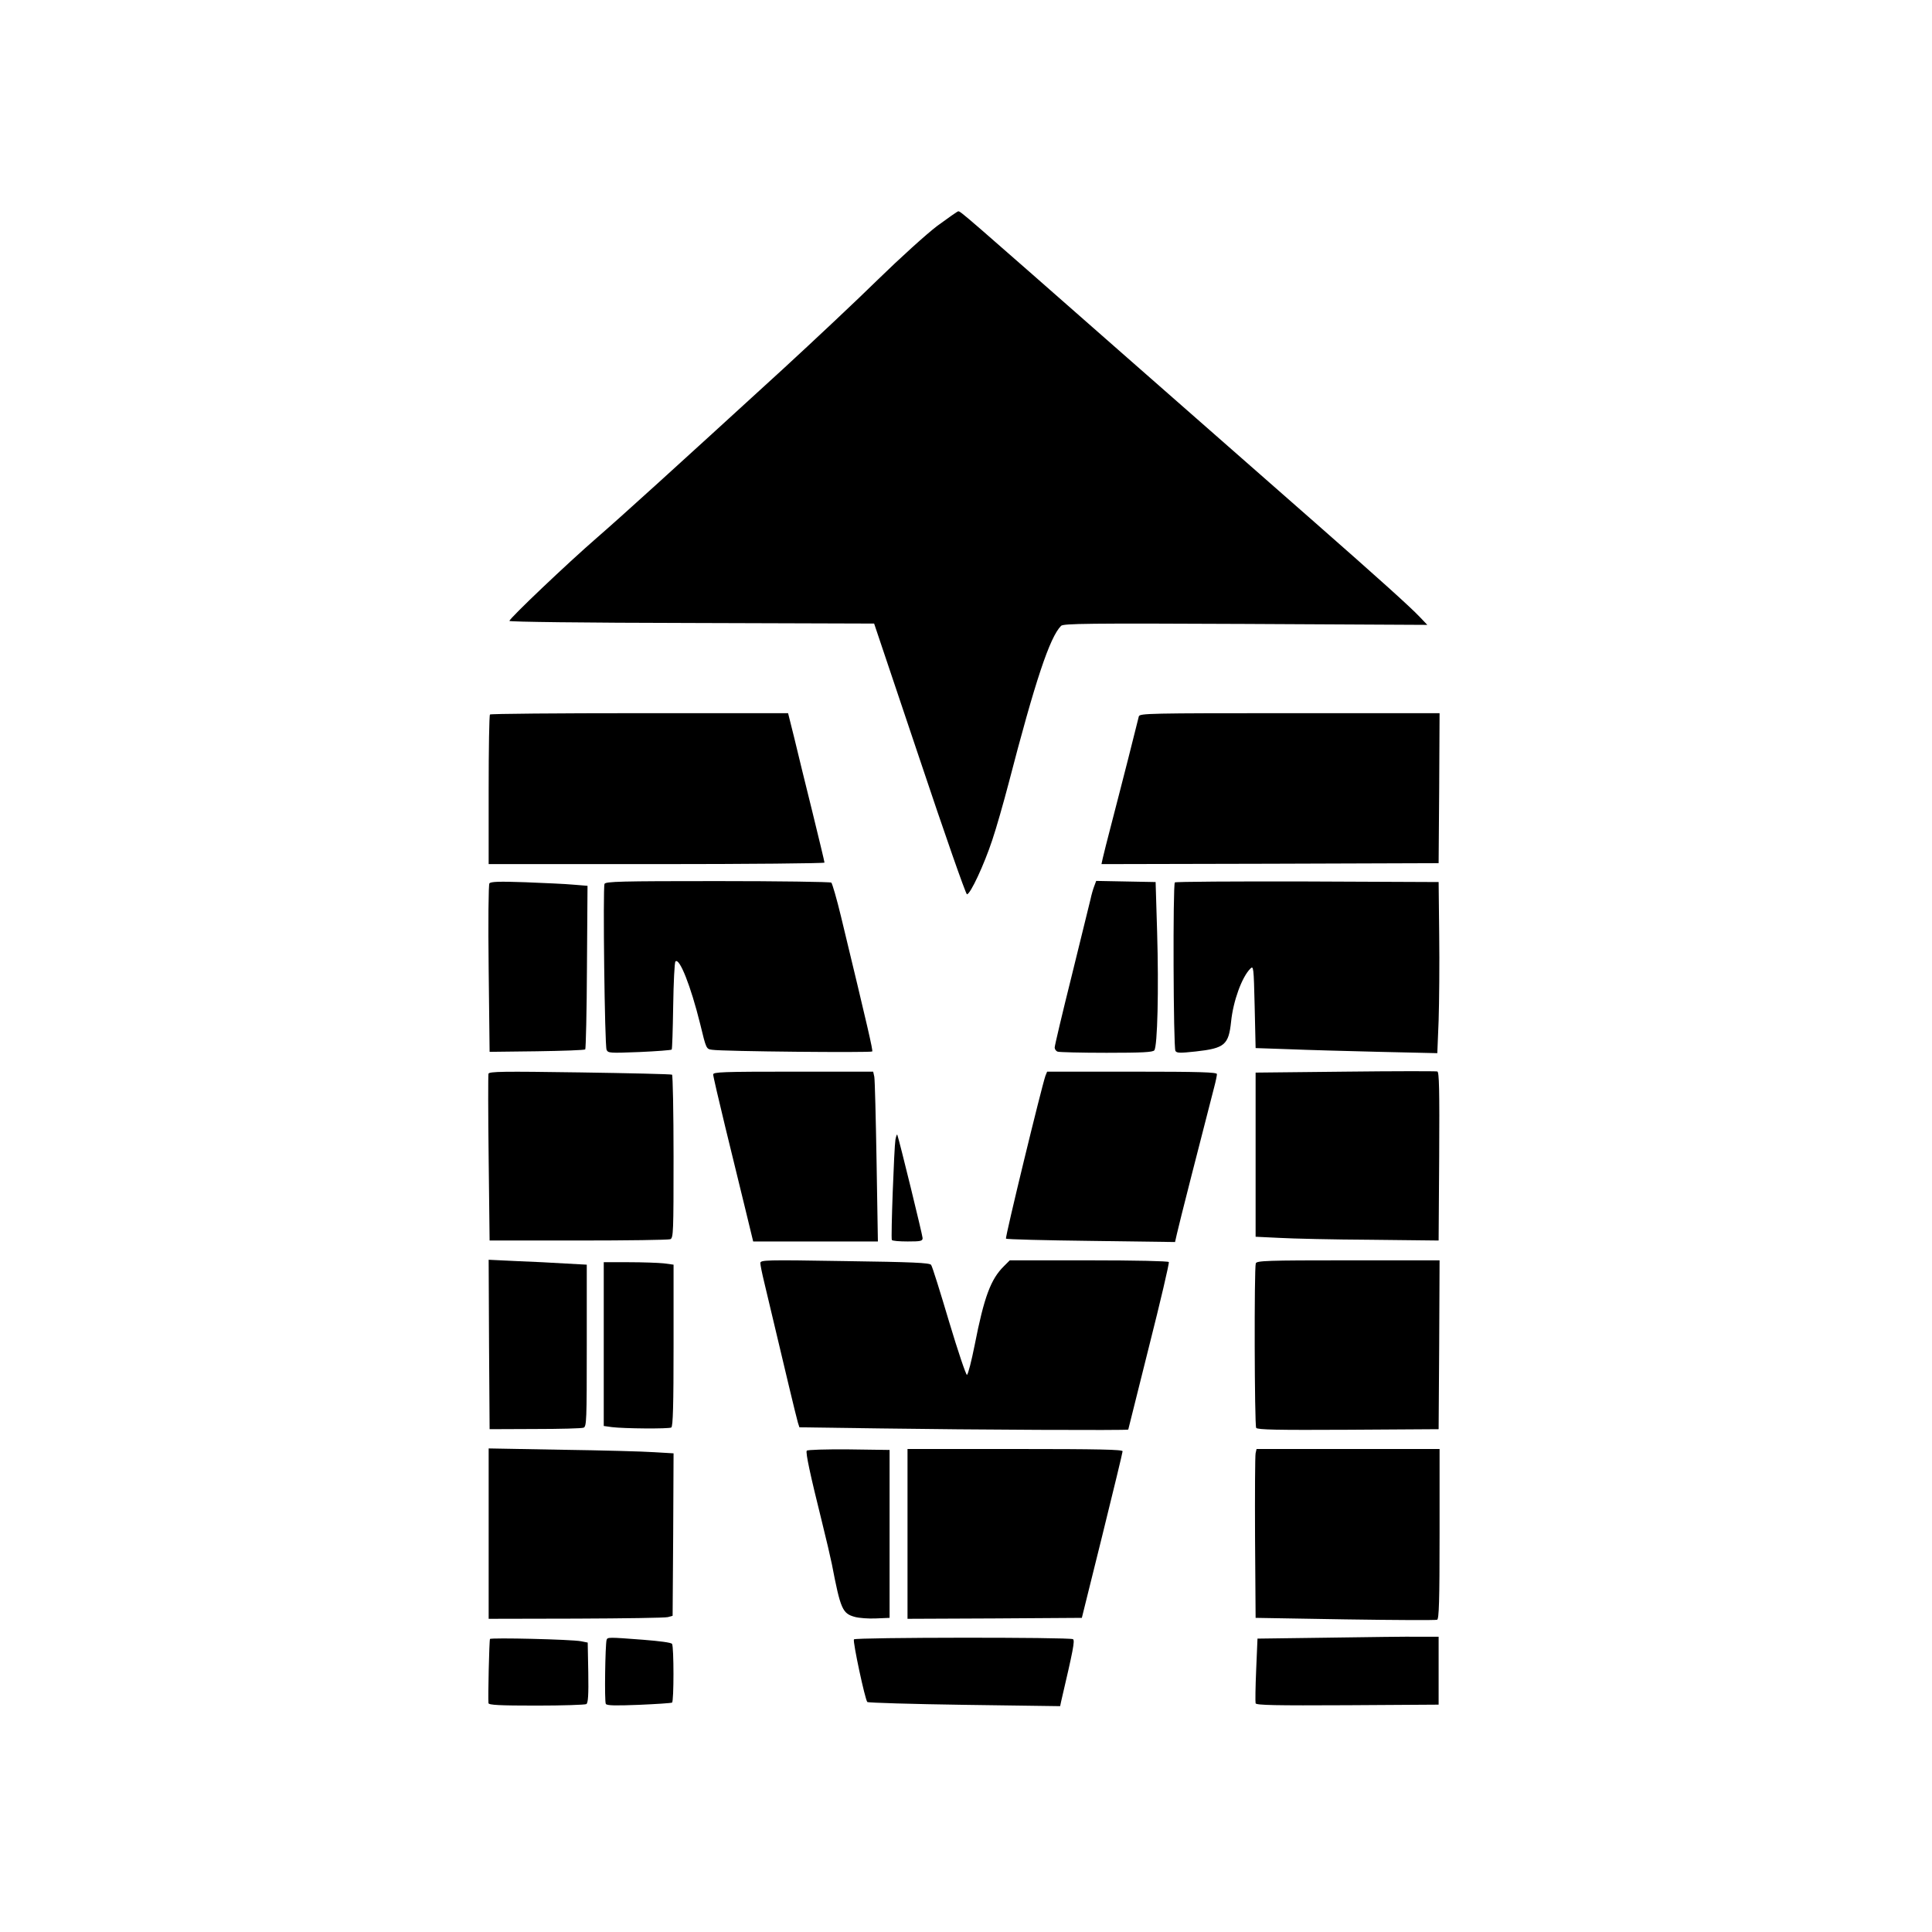
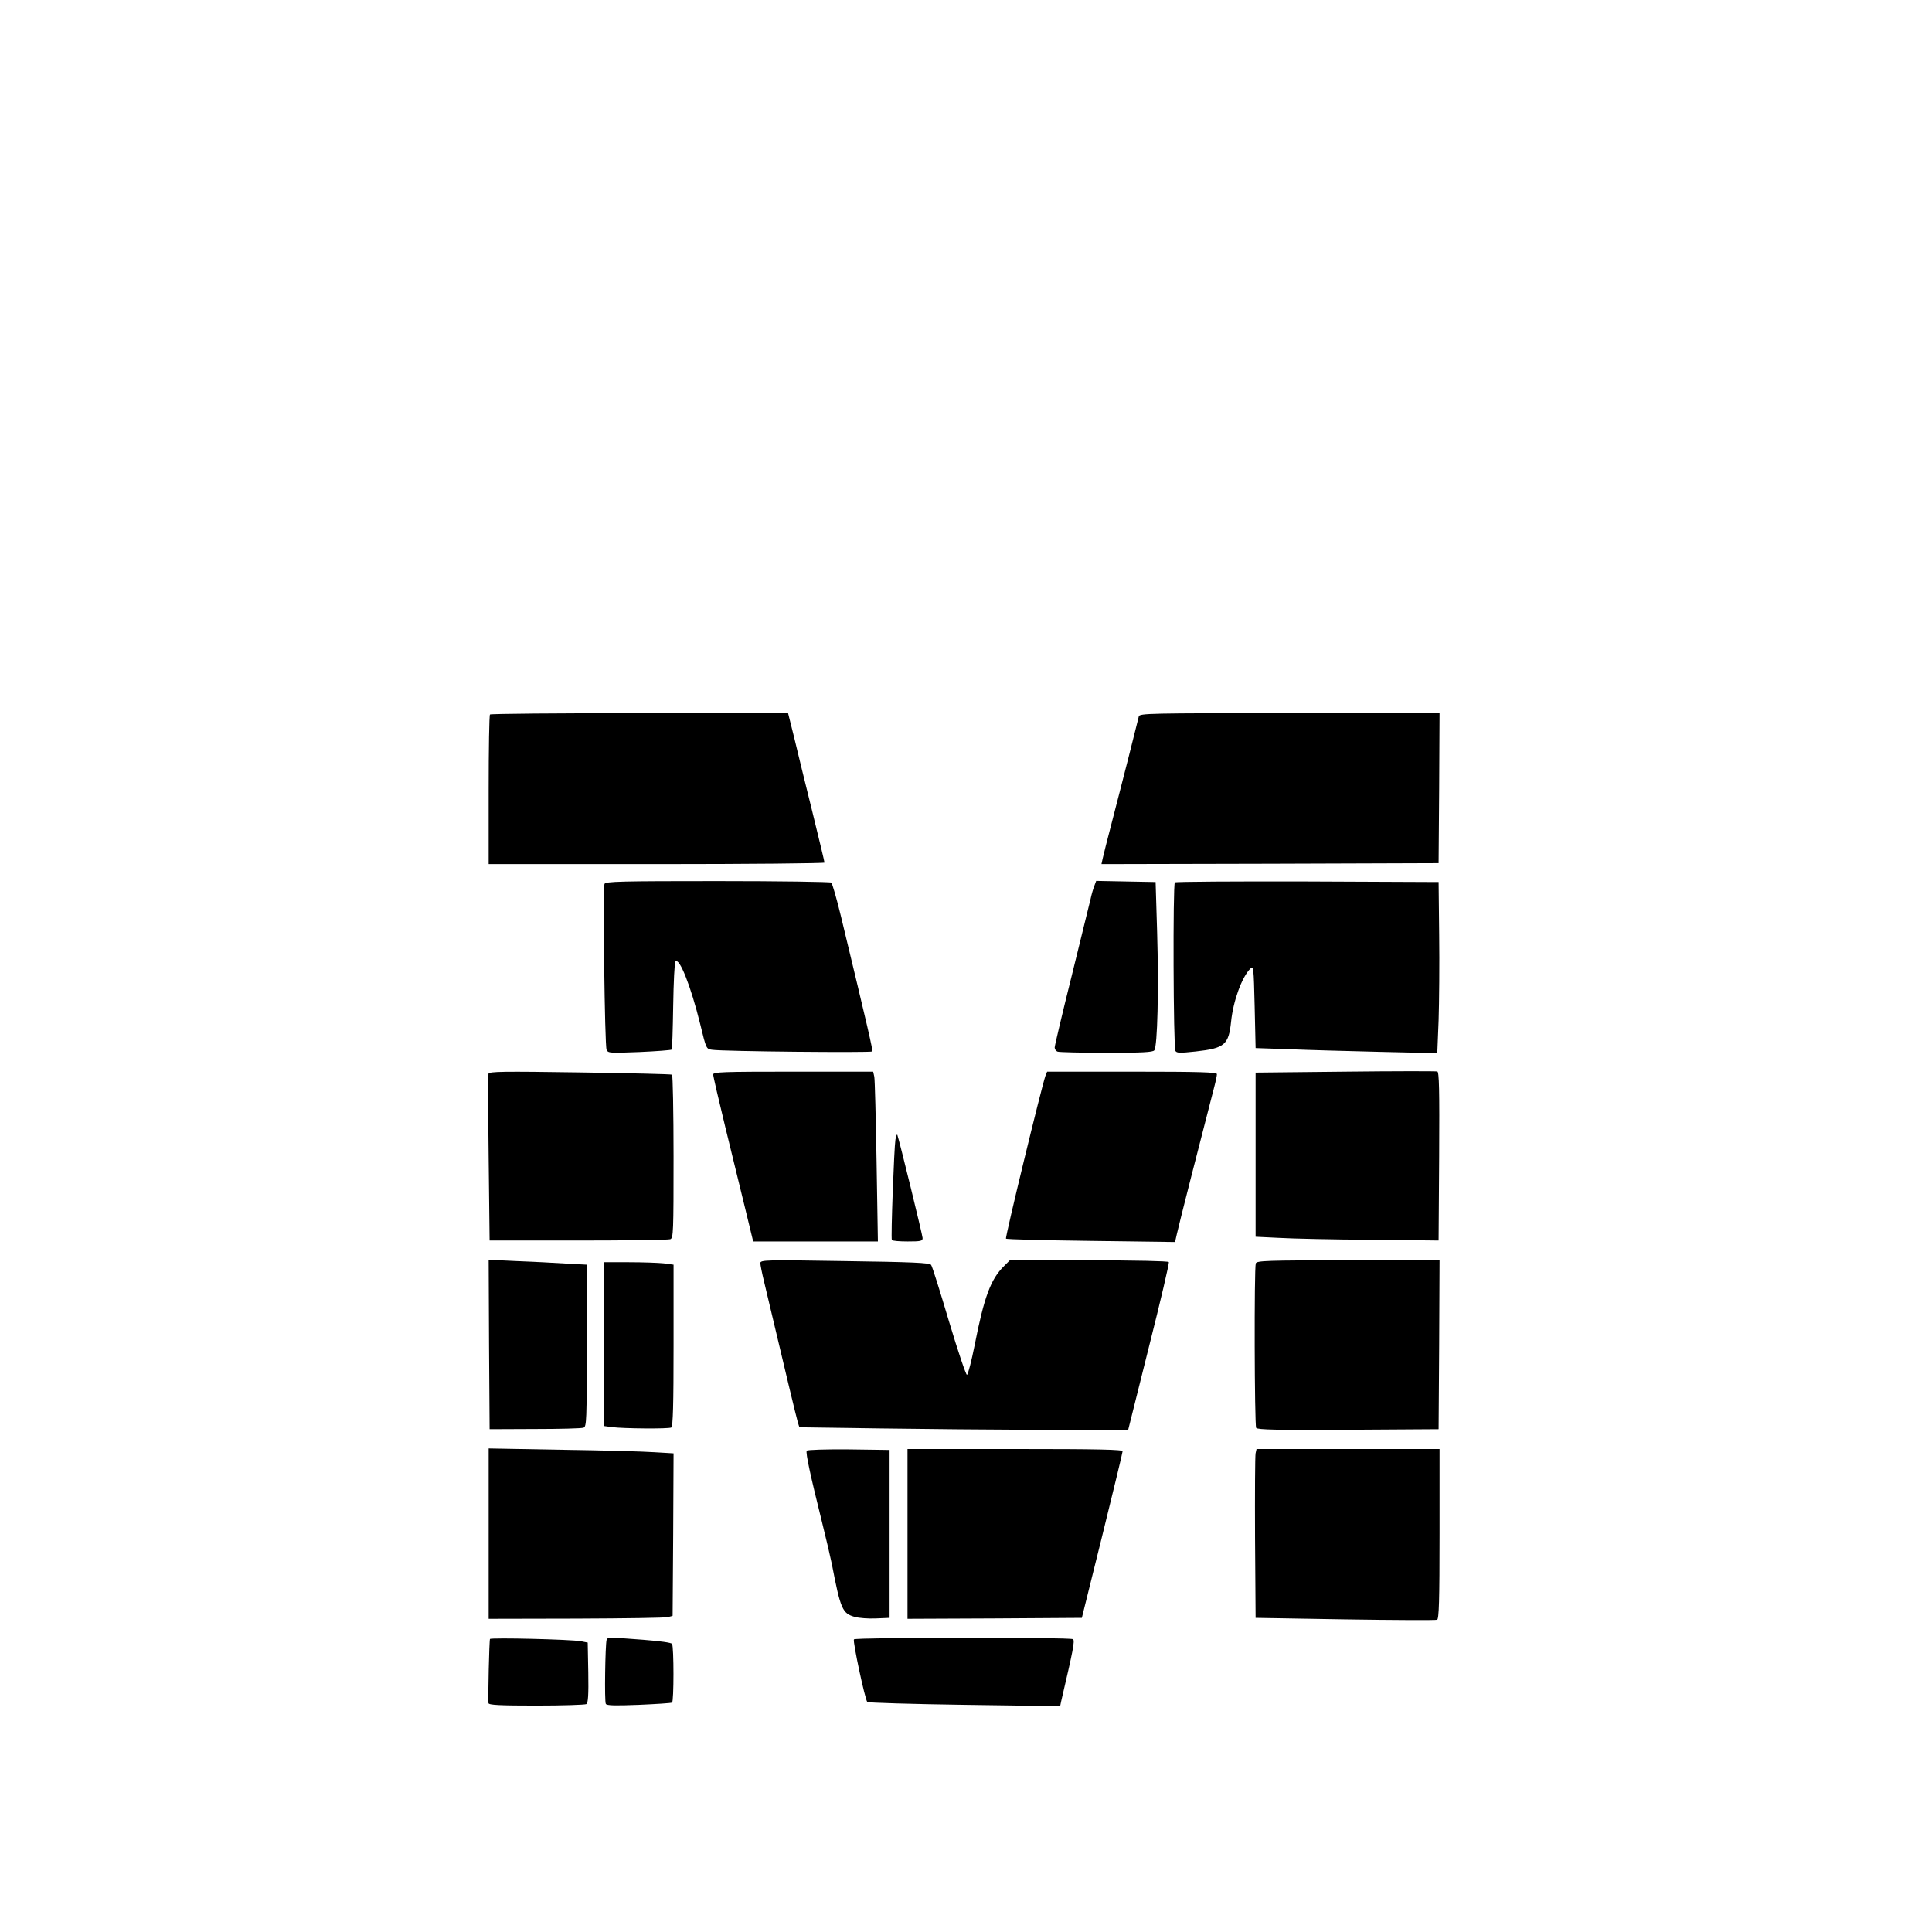
<svg xmlns="http://www.w3.org/2000/svg" version="1.0" width="1024pt" height="1024pt" viewBox="0 0 1024 1024" preserveAspectRatio="xMidYMid meet">
  <g transform="translate(0,1024) scale(0.1,-0.1)" fill="#000000" stroke="none">
-     <path d="M4968 9043 c-57 -43 -197 -170 -313 -283 -115 -113 -343 -327 -505 -476 -587 -537 -857 -782 -985 -893 -159 -138 -465 -429 -465 -442 0 -5 392 -10 967 -11 l966 -3 241 -717 c132 -395 245 -718 251 -718 18 0 91 157 134 287 22 65 60 199 86 298 142 547 219 778 279 838 13 12 137 14 978 10 l963 -5 -40 42 c-50 53 -227 212 -555 500 -140 123 -601 528 -1024 899 -842 740 -854 751 -867 751 -4 0 -54 -35 -111 -77z" />
    <path d="M2597 6453 c-4 -3 -7 -183 -7 -400 l0 -393 890 0 c490 0 890 4 890 8 0 5 -29 125 -64 268 -35 142 -79 319 -96 392 l-33 132 -787 0 c-433 0 -790 -3 -793 -7z" />
    <path d="M6036 6443 c-2 -10 -28 -110 -56 -223 -29 -113 -69 -270 -90 -350 -21 -80 -41 -160 -45 -178 l-7 -32 894 2 893 3 3 398 2 397 -794 0 c-748 0 -795 -1 -800 -17z" />
-     <path d="M2594 5558 c-5 -7 -7 -205 -4 -453 l5 -440 250 3 c137 2 253 6 257 10 3 4 8 201 9 437 l3 430 -74 6 c-41 4 -157 9 -256 13 -141 5 -183 3 -190 -6z" />
    <path d="M3204 5555 c-9 -23 1 -858 11 -879 8 -18 17 -18 174 -12 91 4 168 10 171 13 3 2 6 107 8 231 2 125 7 231 12 236 21 22 81 -129 131 -331 32 -132 32 -133 63 -137 56 -9 845 -16 849 -9 4 7 -21 116 -165 713 -23 96 -47 178 -52 182 -6 4 -278 8 -604 8 -514 0 -593 -2 -598 -15z" />
    <path d="M5800 5544 c-6 -15 -15 -46 -20 -70 -6 -24 -51 -207 -100 -407 -50 -200 -90 -370 -90 -379 0 -9 7 -19 16 -22 9 -3 125 -6 259 -6 188 0 245 3 253 13 17 20 24 325 15 627 l-8 265 -158 3 -157 3 -10 -27z" />
    <path d="M6227 5563 c-11 -10 -8 -876 3 -893 7 -12 24 -12 108 -3 153 17 174 35 187 158 11 109 57 236 102 281 17 17 18 9 23 -202 l5 -219 175 -6 c96 -4 313 -10 481 -14 l307 -7 7 174 c3 95 5 299 3 453 l-3 280 -696 3 c-382 1 -699 -1 -702 -5z" />
    <path d="M7130 4560 l-475 -5 0 -435 0 -435 125 -6 c69 -4 287 -9 485 -10 l360 -4 3 446 c2 353 0 448 -10 450 -7 2 -227 2 -488 -1z" />
    <path d="M2589 4549 c-2 -8 -2 -210 1 -449 l5 -435 470 0 c259 0 478 3 488 7 16 7 17 37 17 437 0 236 -4 432 -8 435 -5 3 -224 8 -488 12 -409 6 -481 5 -485 -7z" />
    <path d="M3780 4545 c0 -9 29 -134 64 -278 35 -144 83 -340 106 -434 l42 -173 331 0 330 0 -7 423 c-4 232 -9 434 -12 450 l-6 27 -424 0 c-376 0 -424 -2 -424 -15z" />
    <path d="M5541 4538 c-20 -57 -215 -858 -209 -863 3 -4 206 -9 451 -12 l445 -6 10 44 c7 35 133 528 198 779 8 30 14 60 14 67 0 10 -89 13 -450 13 l-450 0 -9 -22z" />
    <path d="M4746 4200 c-7 -42 -25 -522 -19 -532 2 -5 40 -8 84 -8 69 0 79 2 79 18 0 14 -123 517 -134 547 -2 6 -6 -6 -10 -25z" />
    <path d="M2592 3114 l3 -449 240 1 c132 0 248 3 258 7 16 6 17 37 17 435 l0 429 -112 6 c-62 4 -179 10 -261 13 l-147 7 2 -449z" />
    <path d="M4030 3545 c0 -9 9 -54 20 -99 23 -96 75 -316 131 -551 22 -93 44 -181 48 -195 l8 -25 434 -6 c475 -7 1309 -11 1309 -6 0 1 50 200 110 440 61 241 108 442 105 448 -4 5 -172 9 -425 9 l-418 0 -31 -31 c-70 -69 -105 -163 -155 -418 -17 -85 -35 -156 -41 -158 -5 -1 -48 126 -95 283 -47 158 -89 293 -95 300 -8 11 -98 15 -457 20 -425 7 -448 6 -448 -11z" />
    <path d="M6656 3544 c-9 -24 -7 -857 2 -872 7 -10 111 -12 488 -10 l479 3 3 448 2 447 -484 0 c-432 0 -485 -2 -490 -16z" />
    <path d="M3200 3116 l0 -434 43 -6 c63 -8 302 -10 315 -2 9 5 12 122 12 435 l0 428 -52 7 c-29 3 -113 6 -185 6 l-133 0 0 -434z" />
    <path d="M2590 2111 l0 -451 463 1 c254 1 473 4 487 8 l25 7 3 431 2 430 -102 6 c-57 4 -277 10 -490 13 l-388 7 0 -452z" />
    <path d="M4276 2551 c-7 -10 19 -130 79 -371 24 -96 48 -200 54 -230 46 -239 56 -262 122 -280 22 -6 72 -10 112 -8 l72 3 0 445 0 445 -217 3 c-120 1 -219 -2 -222 -7z" />
    <path d="M4810 2110 l0 -450 462 2 462 3 108 435 c59 239 108 441 108 448 0 9 -121 12 -570 12 l-570 0 0 -450z" />
    <path d="M6655 2538 c-3 -13 -4 -214 -3 -448 l3 -425 475 -8 c261 -4 480 -5 487 -2 10 3 13 102 13 455 l0 450 -485 0 -485 0 -5 -22z" />
-     <path d="M7040 1560 l-375 -5 -7 -165 c-4 -91 -5 -171 -3 -178 4 -10 106 -12 487 -10 l483 3 0 180 0 180 -105 0 c-58 1 -274 -2 -480 -5z" />
    <path d="M2597 1553 c-4 -7 -11 -309 -8 -340 1 -10 59 -13 254 -13 138 0 258 4 265 8 9 7 12 47 10 167 l-3 159 -35 7 c-52 10 -478 20 -483 12z" />
    <path d="M3215 1548 c-7 -25 -12 -327 -4 -339 5 -9 49 -10 175 -5 92 4 171 9 176 12 10 6 10 295 0 311 -4 7 -65 15 -154 22 -184 14 -188 14 -193 -1z" />
    <path d="M4526 1551 c-7 -11 59 -320 71 -332 4 -4 236 -11 515 -15 l507 -7 5 24 c64 274 74 324 63 331 -17 11 -1155 10 -1161 -1z" />
  </g>
</svg>